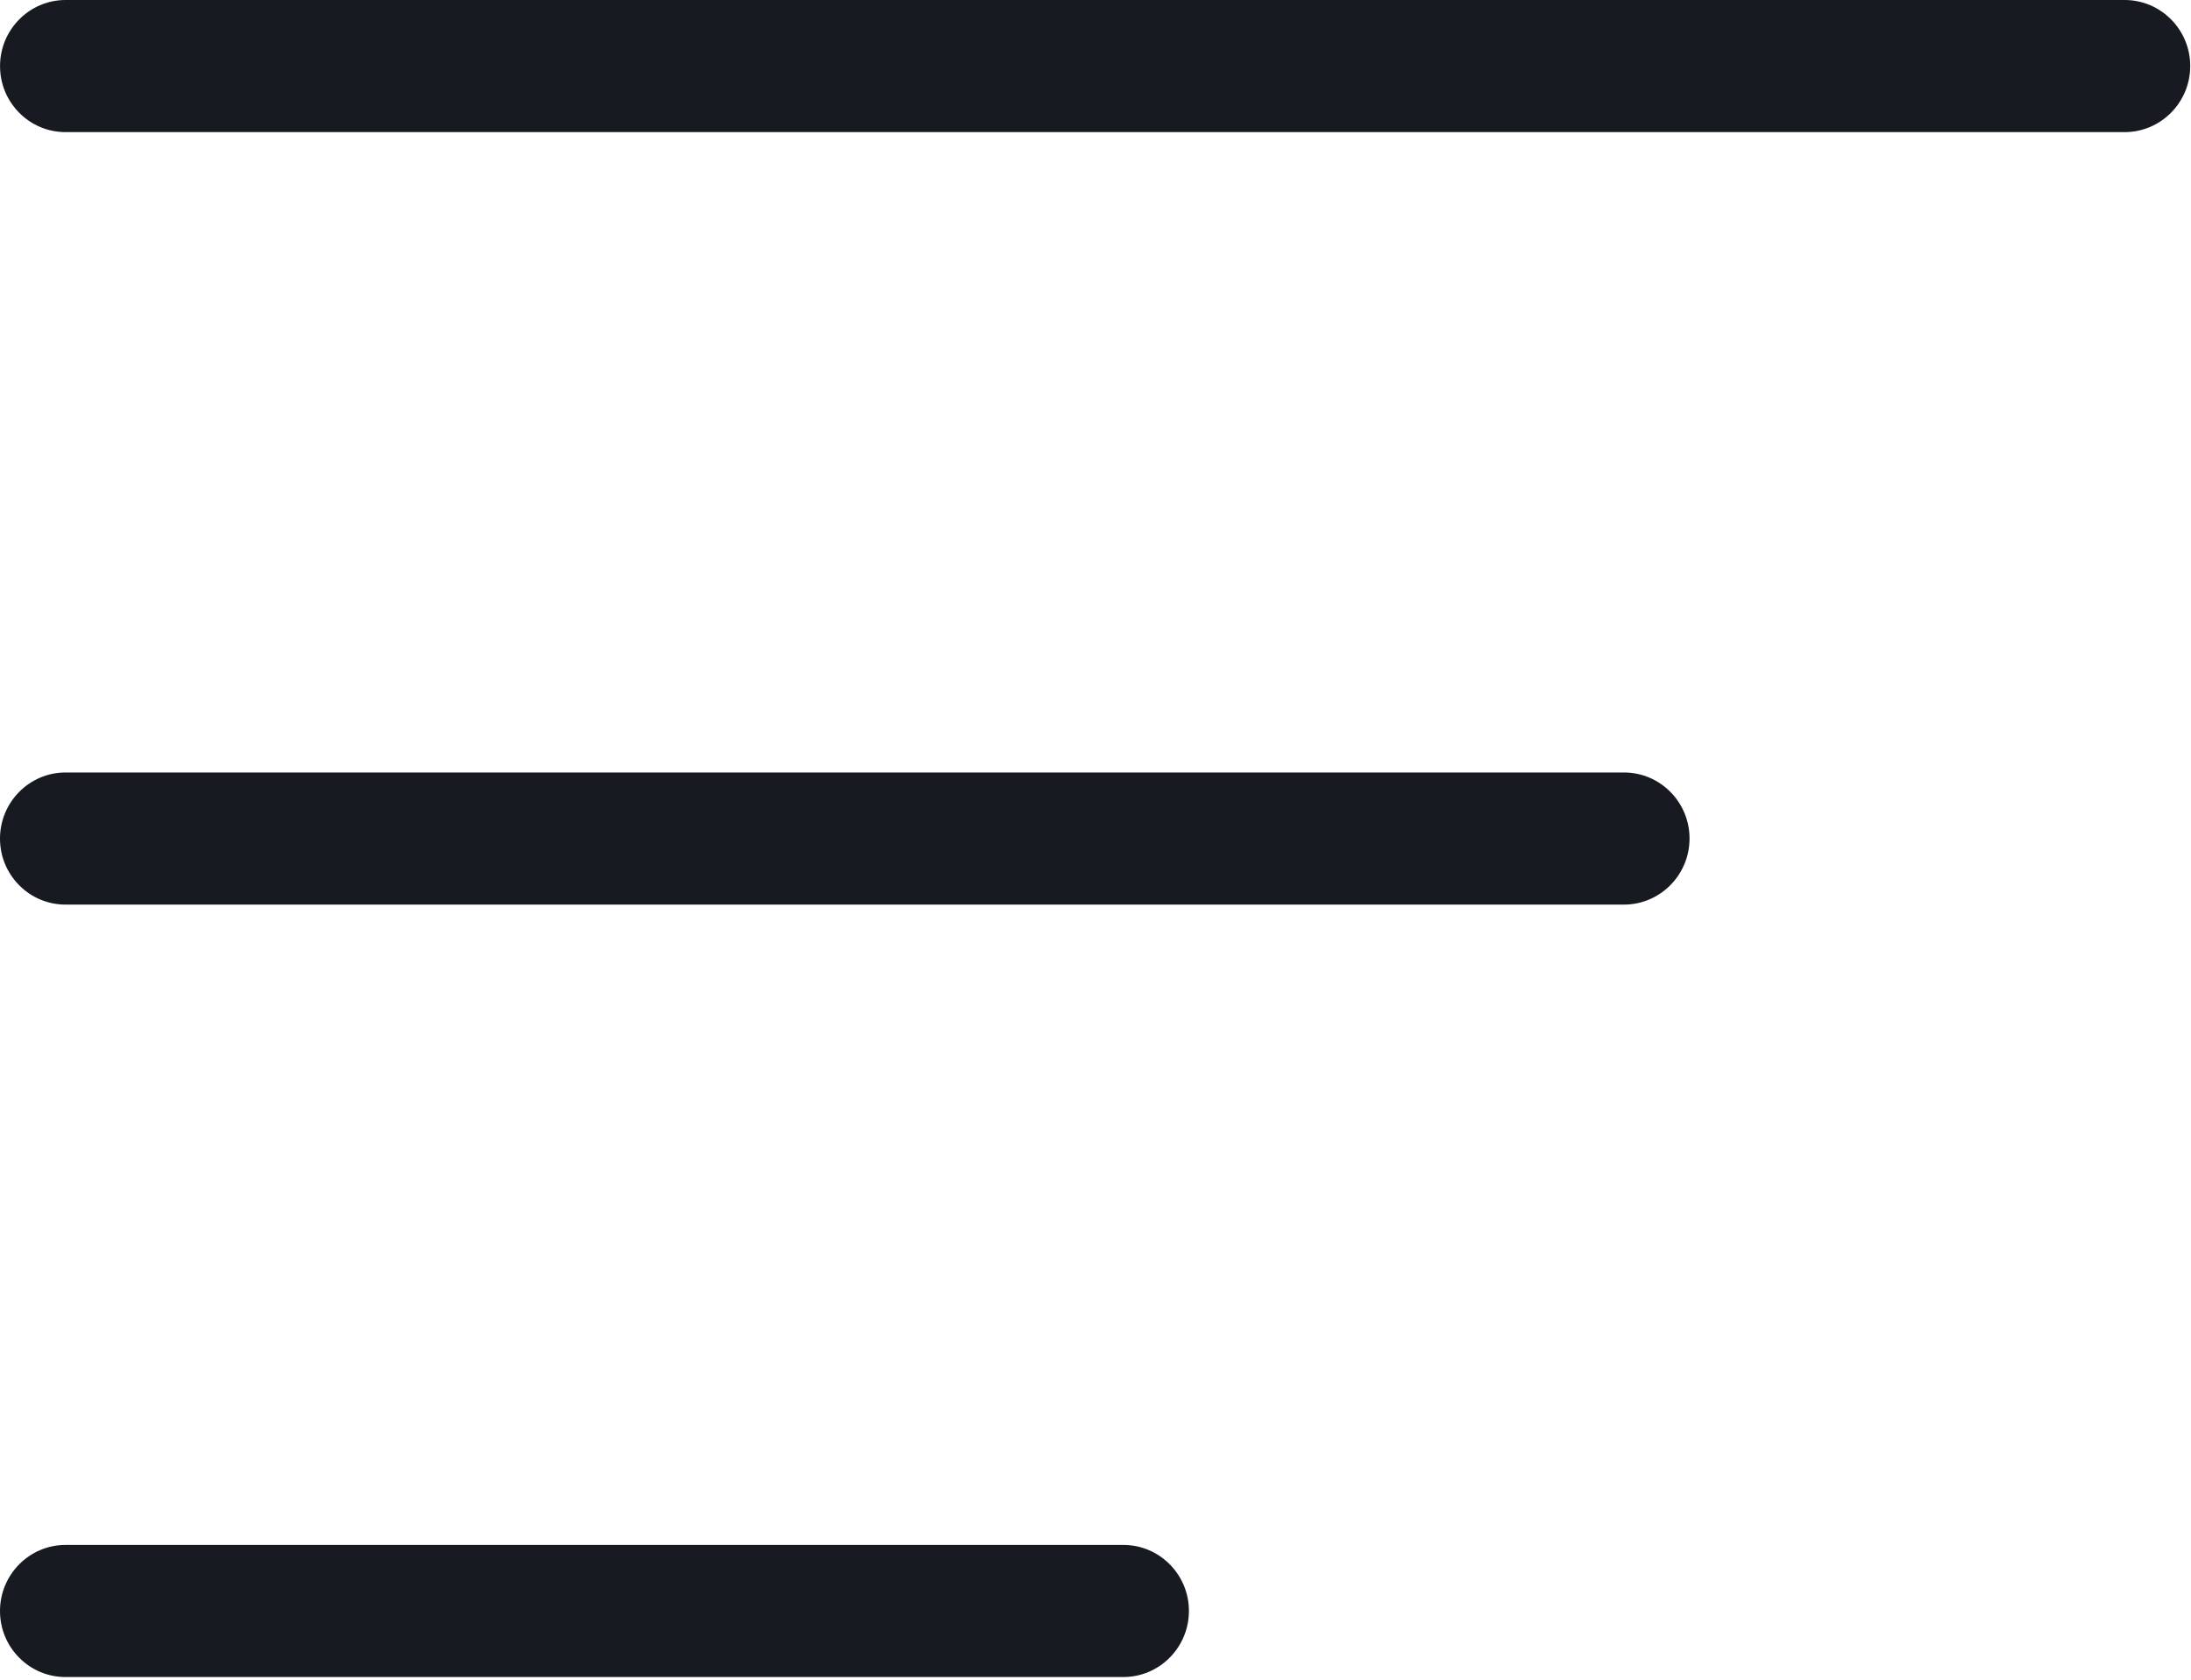
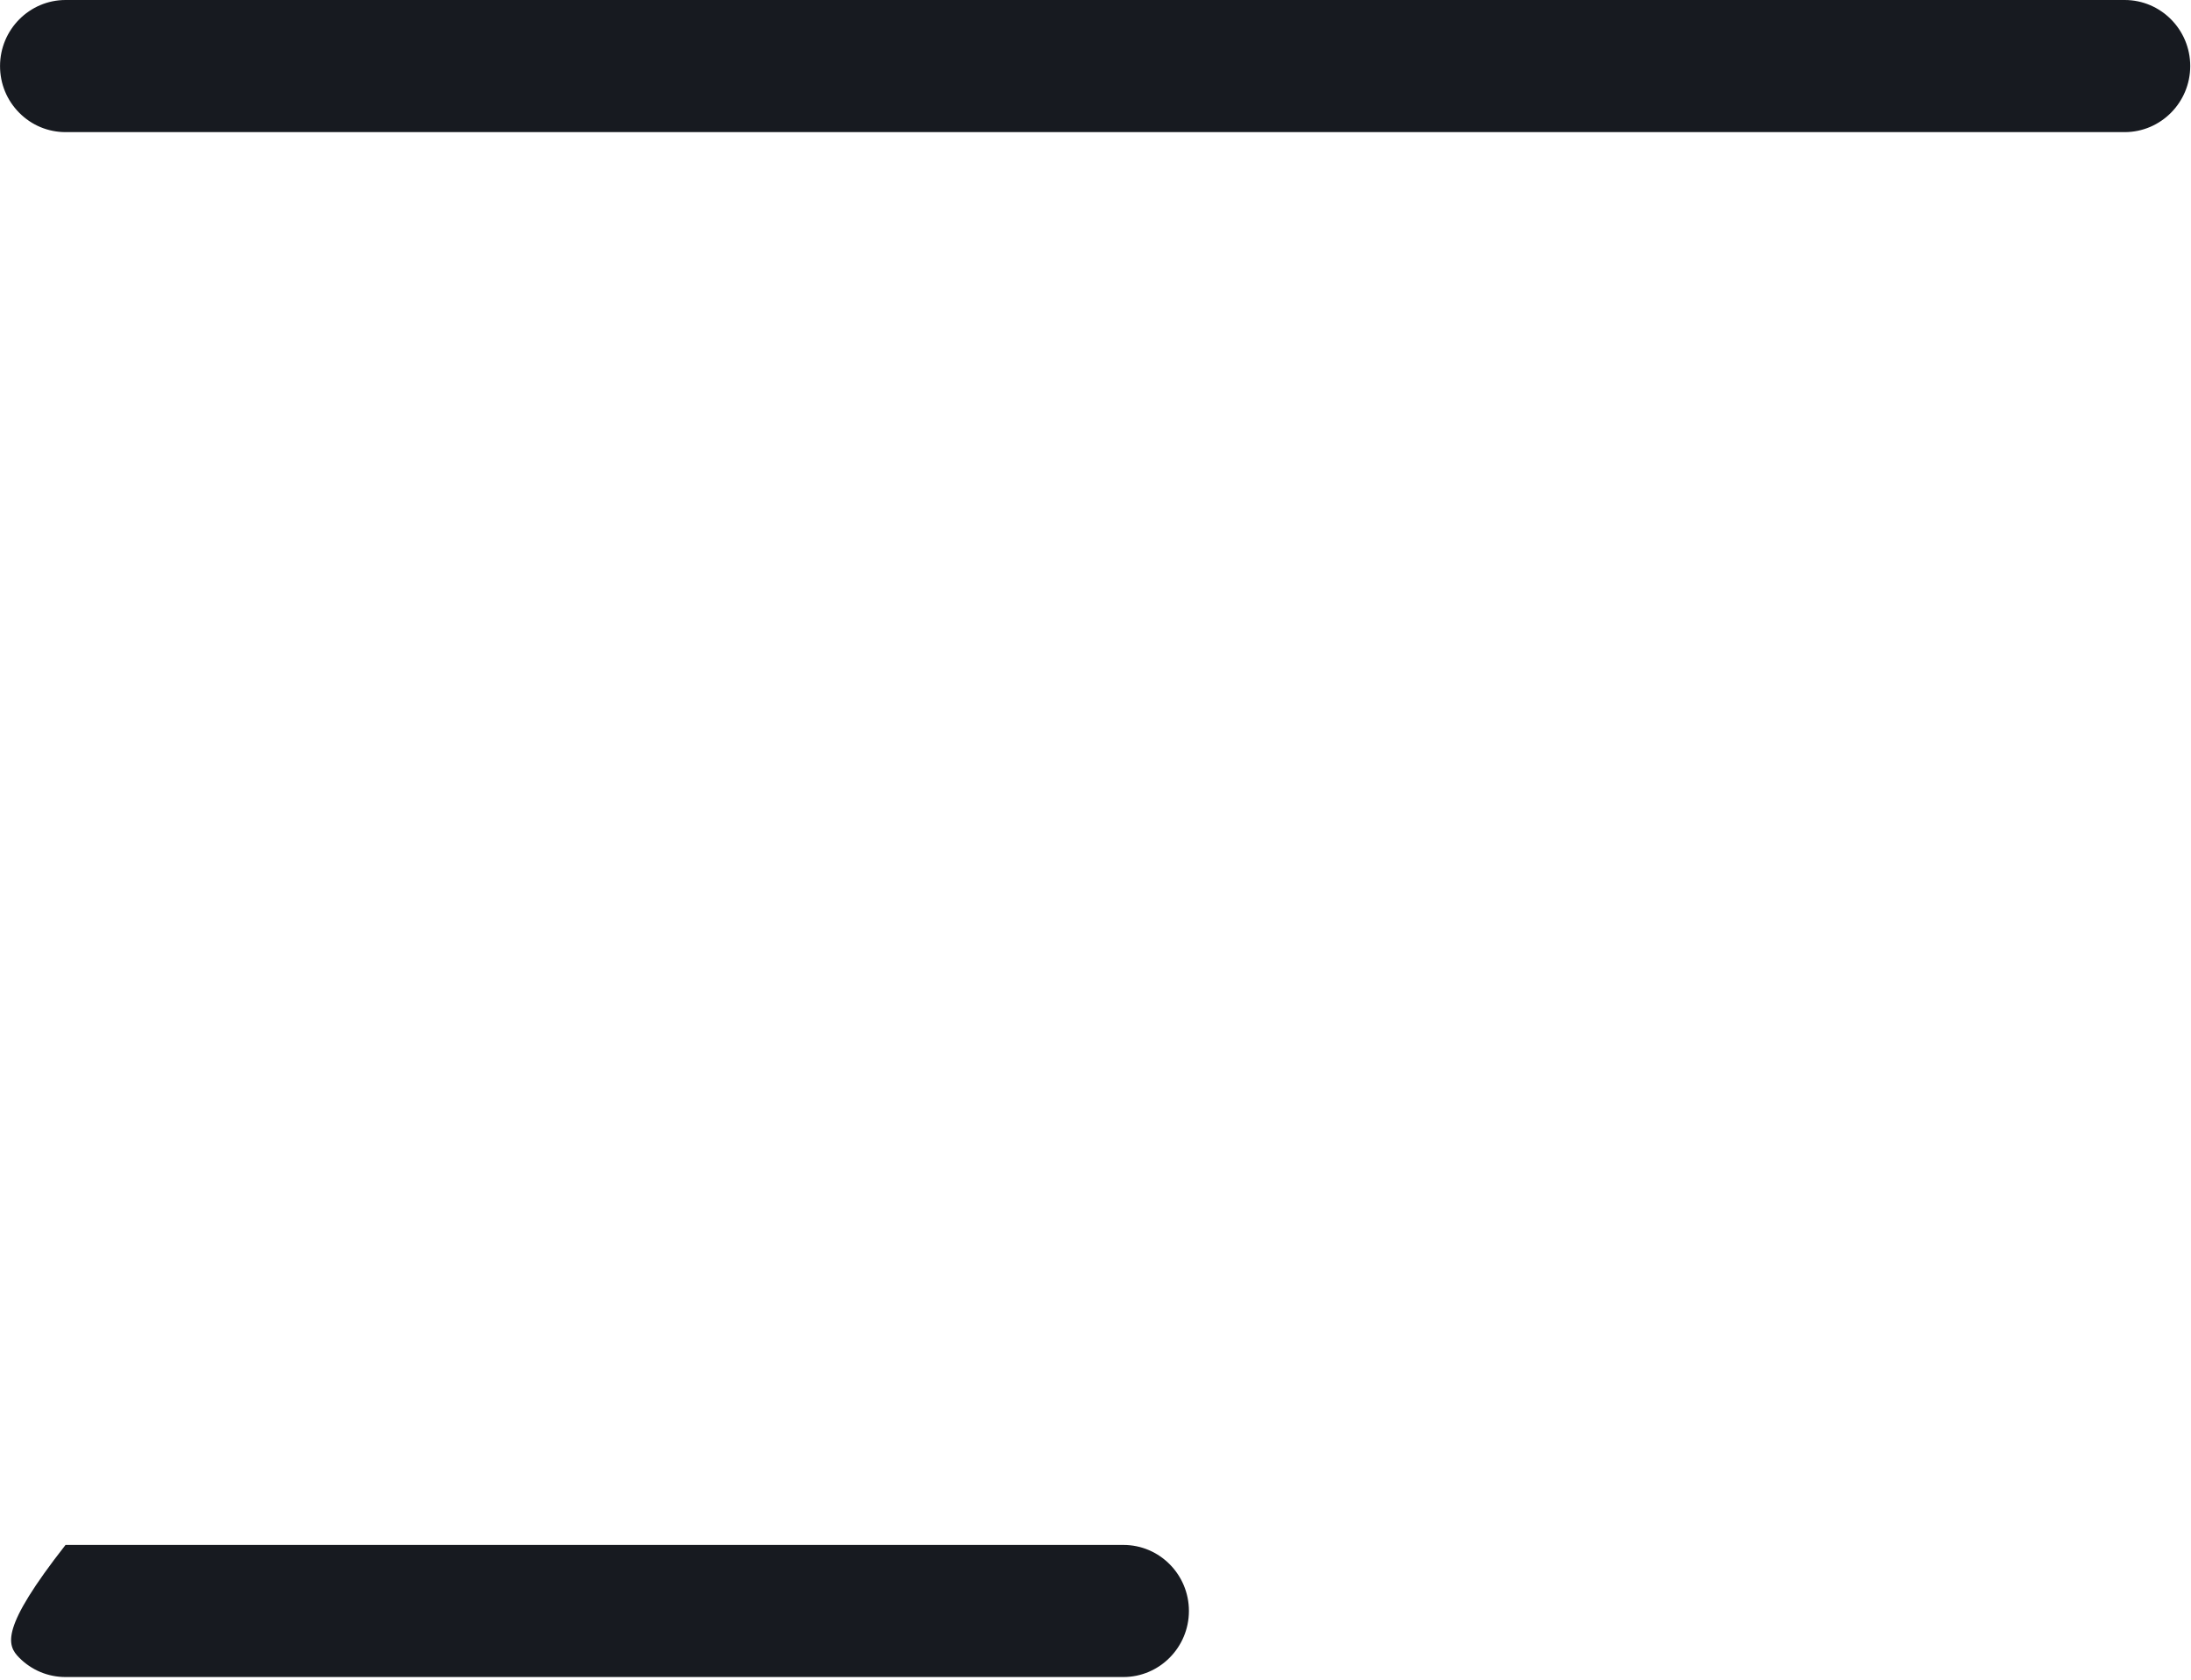
<svg xmlns="http://www.w3.org/2000/svg" width="549" height="421" viewBox="0 0 549 421" fill="none">
-   <path d="M281.492 387.127H16.422C7.367 387.127 0 394.553 0 403.678C0 408.108 1.707 412.252 4.809 415.381C7.906 418.506 12.031 420.229 16.422 420.229H281.482C290.536 420.229 297.908 412.799 297.908 403.67C297.908 394.545 290.544 387.127 281.49 387.127L281.492 387.127Z" fill="#171A20" />
-   <path d="M406.932 193.567H16.422C7.367 193.567 0 200.993 0 210.122C0 214.552 1.707 218.697 4.809 221.825C7.906 224.95 12.031 226.673 16.422 226.673H406.922C415.976 226.673 423.348 219.243 423.348 210.114C423.355 200.989 415.98 193.567 406.926 193.567L406.932 193.567Z" fill="#171A20" />
+   <path d="M281.492 387.127H16.422C0 408.108 1.707 412.252 4.809 415.381C7.906 418.506 12.031 420.229 16.422 420.229H281.482C290.536 420.229 297.908 412.799 297.908 403.67C297.908 394.545 290.544 387.127 281.49 387.127L281.492 387.127Z" fill="#171A20" />
  <path d="M532.382 0H16.432C7.377 0 0.01 7.426 0.01 16.555C0.01 20.985 1.717 25.13 4.818 28.258C7.916 31.383 12.041 33.106 16.431 33.106H532.381C541.436 33.106 548.807 25.676 548.807 16.547C548.807 7.418 541.444 0 532.389 0L532.382 0Z" fill="#171A20" />
</svg>